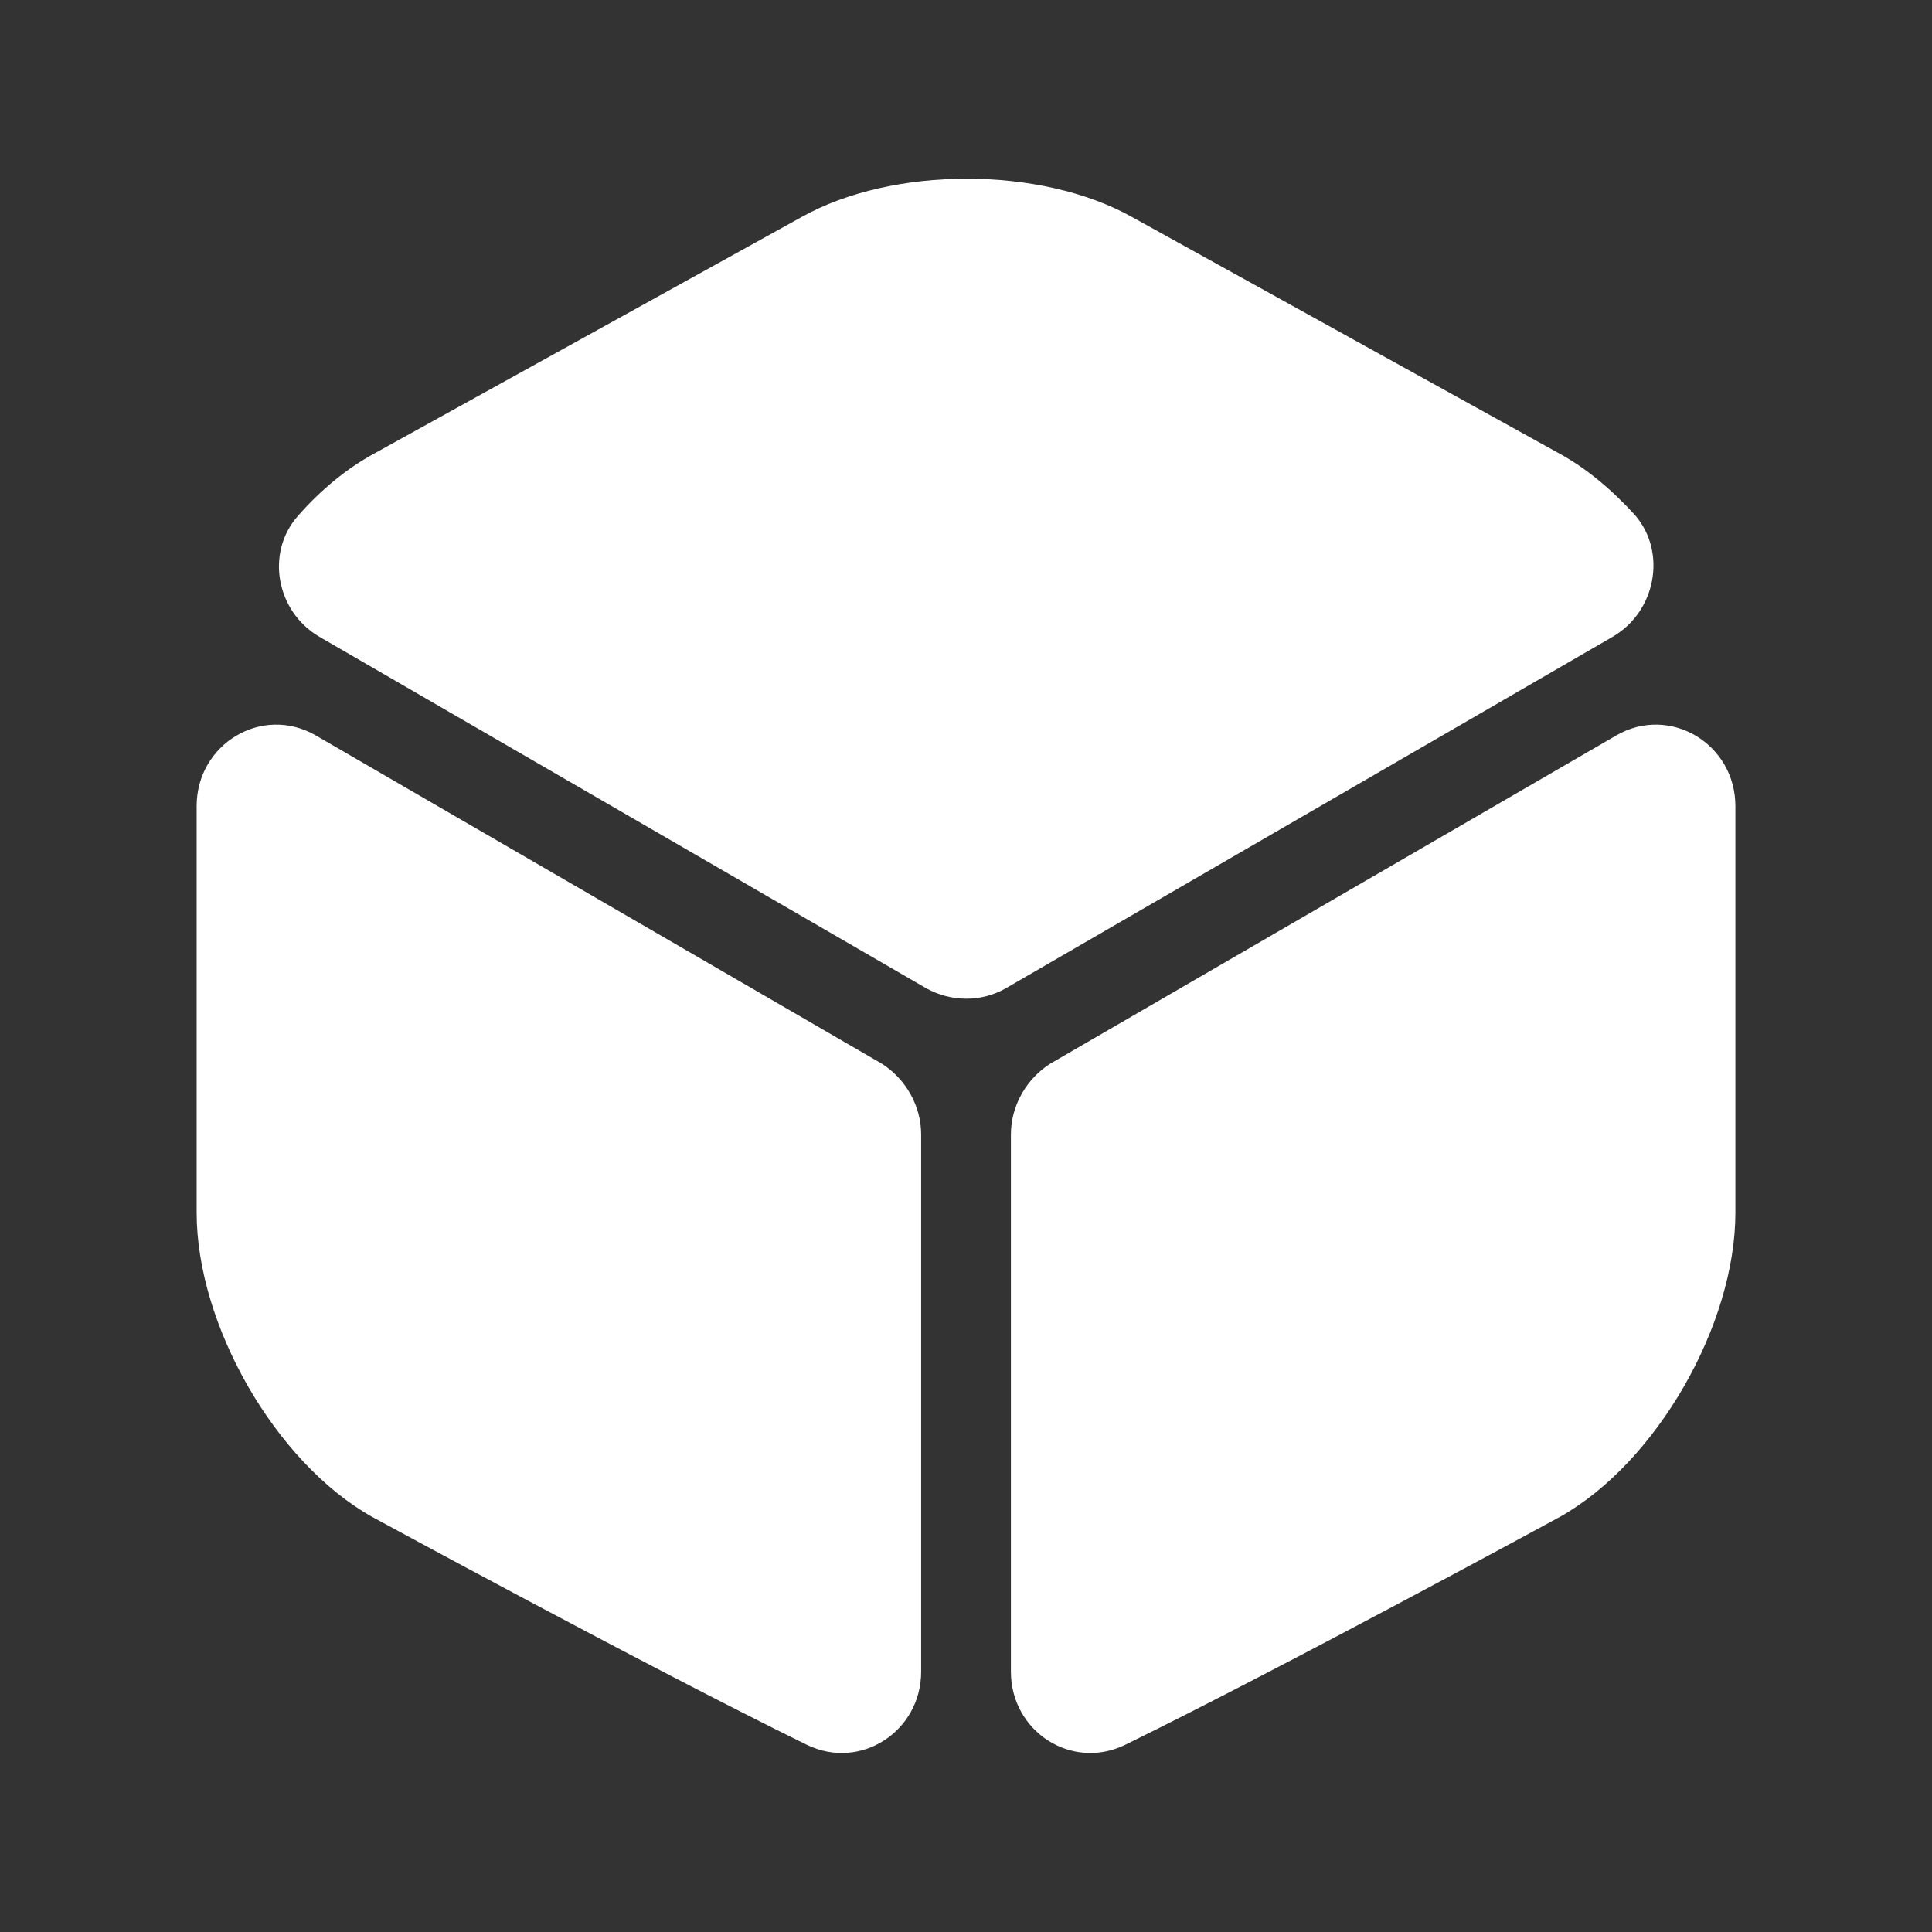
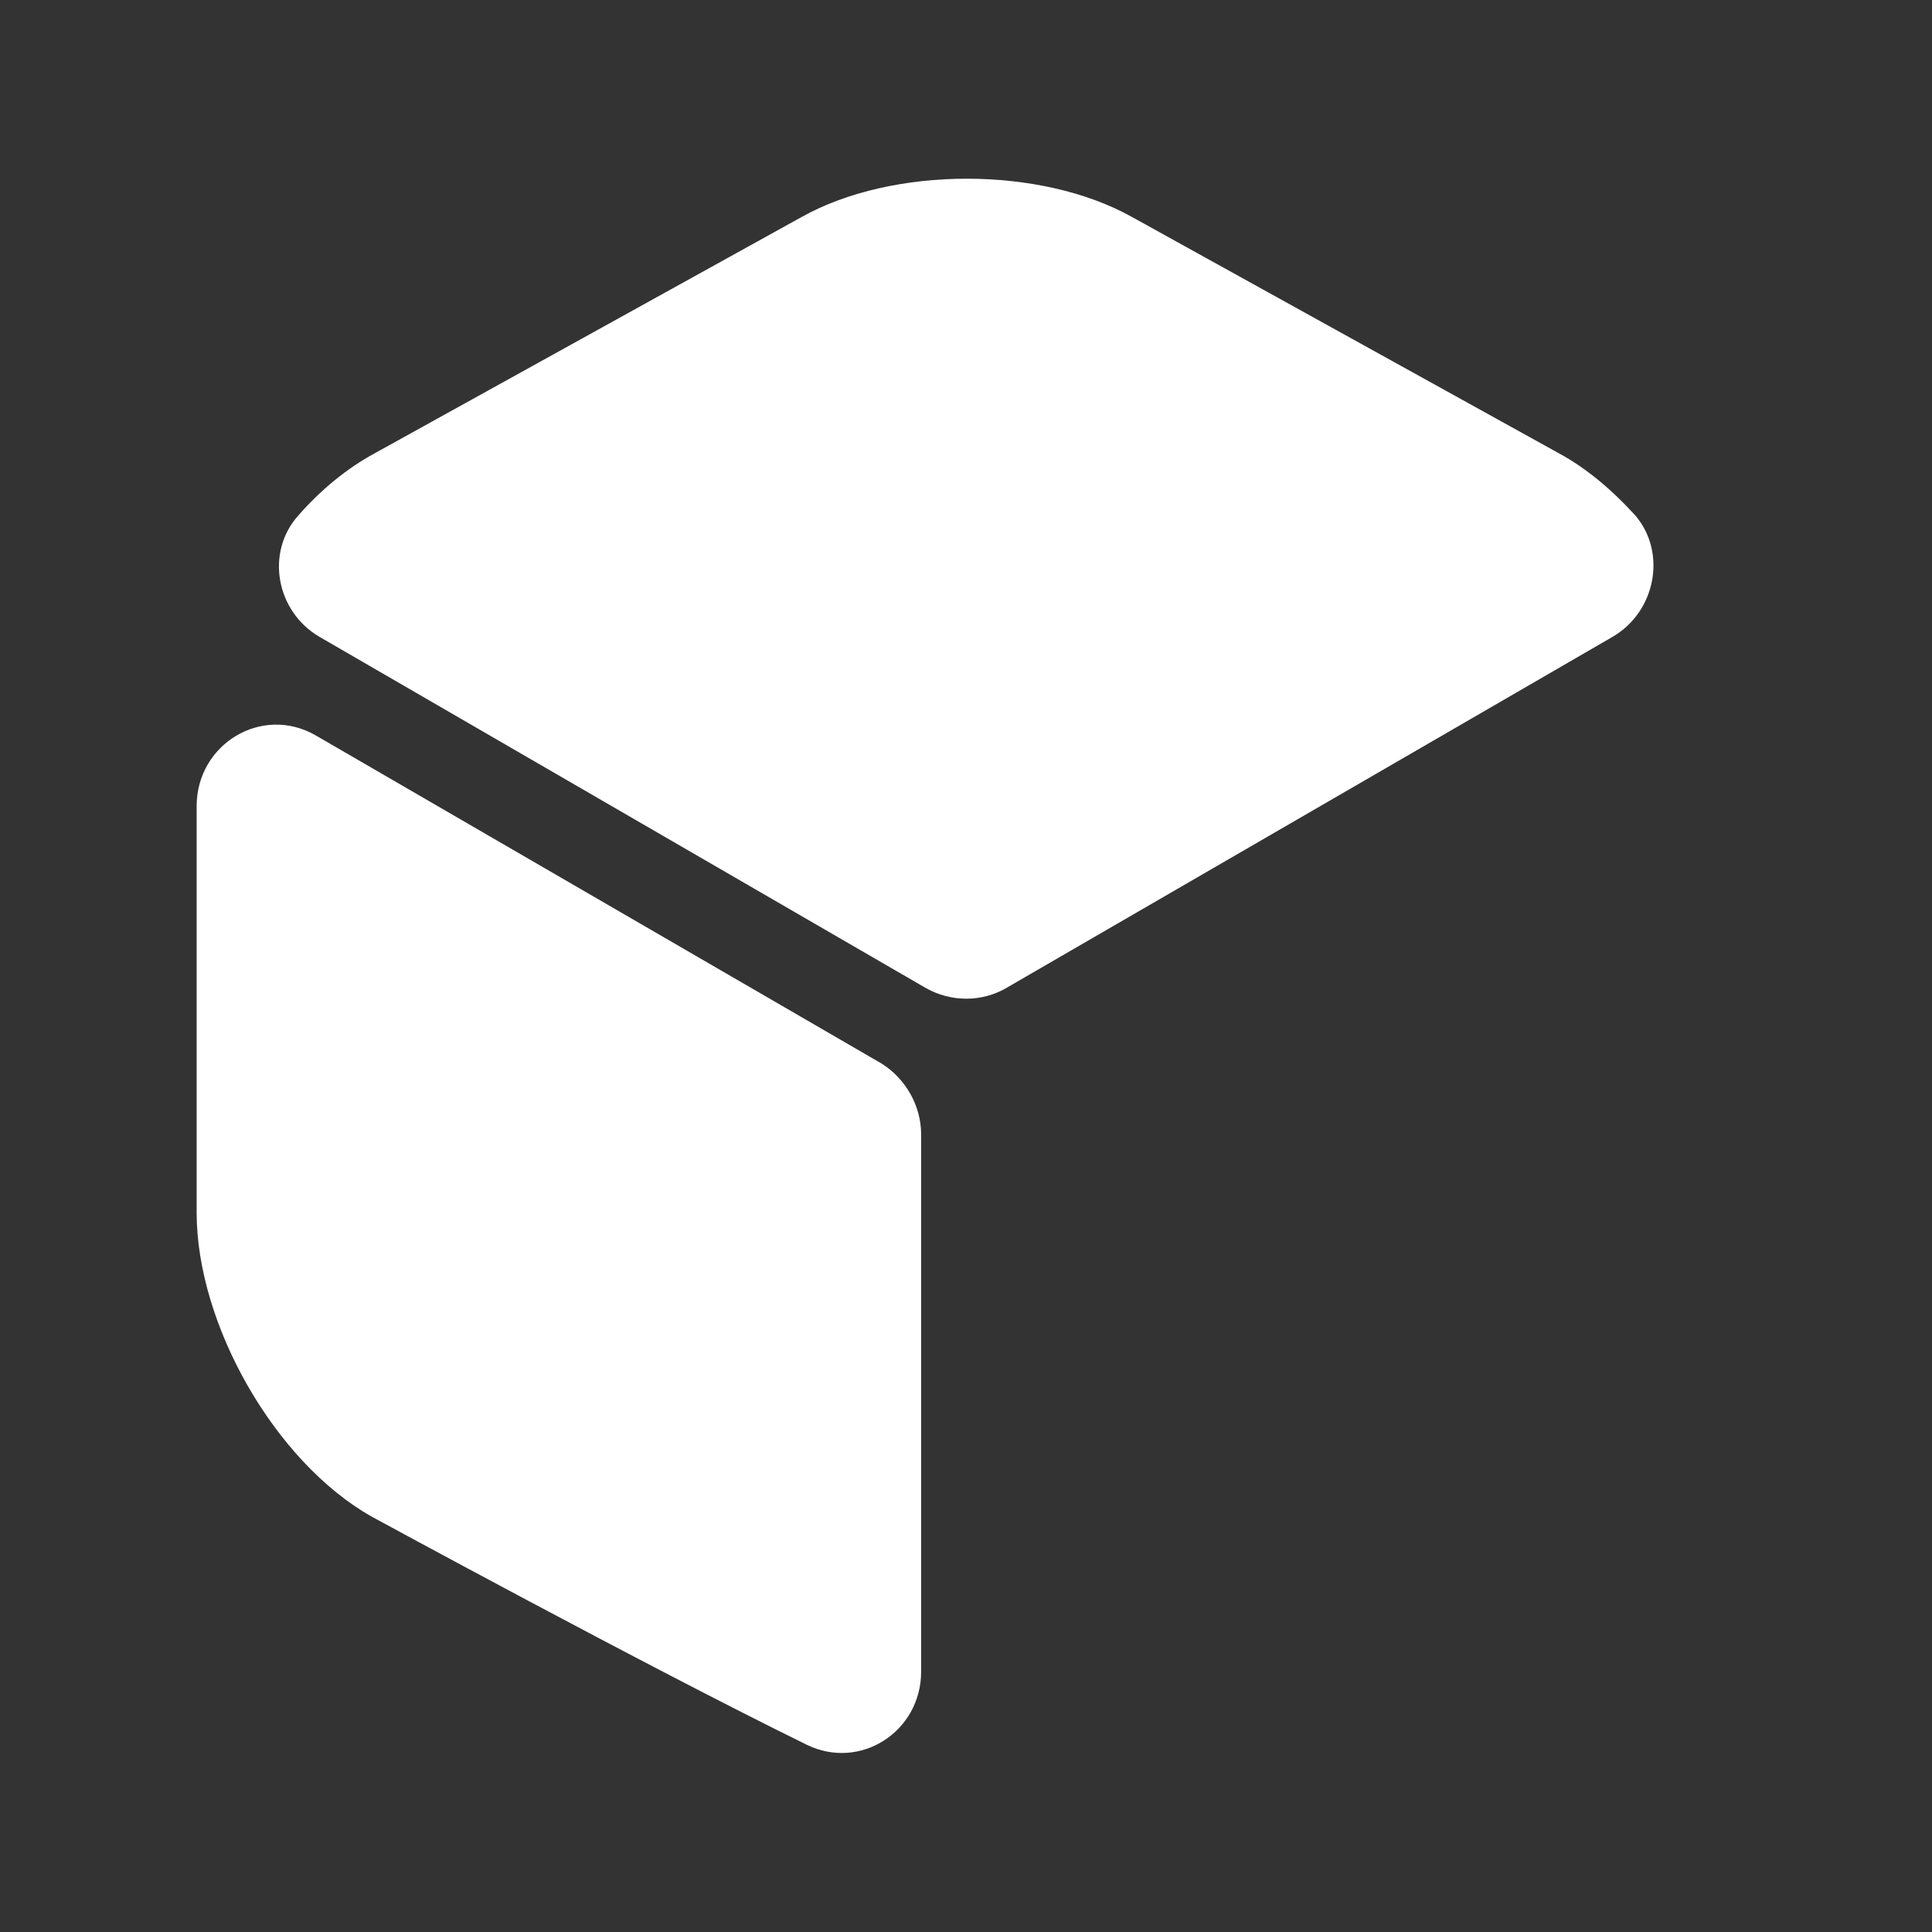
<svg xmlns="http://www.w3.org/2000/svg" width="46" height="46" viewBox="0 0 46 46" fill="none">
  <rect x="0" y="0" width="46" height="46" fill="#333333" stroke="none" />
  <path d="M38.394 15.163L23.957 23.525C23.376 23.863 22.644 23.863 22.044 23.525L7.607 15.163C6.576 14.563 6.313 13.156 7.101 12.275C7.644 11.656 8.263 11.15 8.919 10.794L19.082 5.169C21.257 3.95 24.782 3.95 26.957 5.169L37.119 10.794C37.776 11.15 38.394 11.675 38.938 12.275C39.688 13.156 39.426 14.563 38.394 15.163Z" fill="white" />
  <path d="M21.932 27.013V39.8C21.932 41.225 20.488 42.163 19.213 41.544C15.35 39.65 8.844 36.107 8.844 36.107C6.557 34.813 4.682 31.55 4.682 28.869V19.194C4.682 17.713 6.238 16.775 7.513 17.507L20.994 25.325C21.557 25.682 21.932 26.319 21.932 27.013Z" fill="white" />
-   <path d="M24.069 27.013V39.8C24.069 41.225 25.513 42.163 26.788 41.544C30.651 39.65 37.157 36.107 37.157 36.107C39.444 34.813 41.319 31.55 41.319 28.869V19.194C41.319 17.713 39.763 16.775 38.488 17.507L25.007 25.325C24.444 25.682 24.069 26.319 24.069 27.013Z" fill="white" />
</svg>